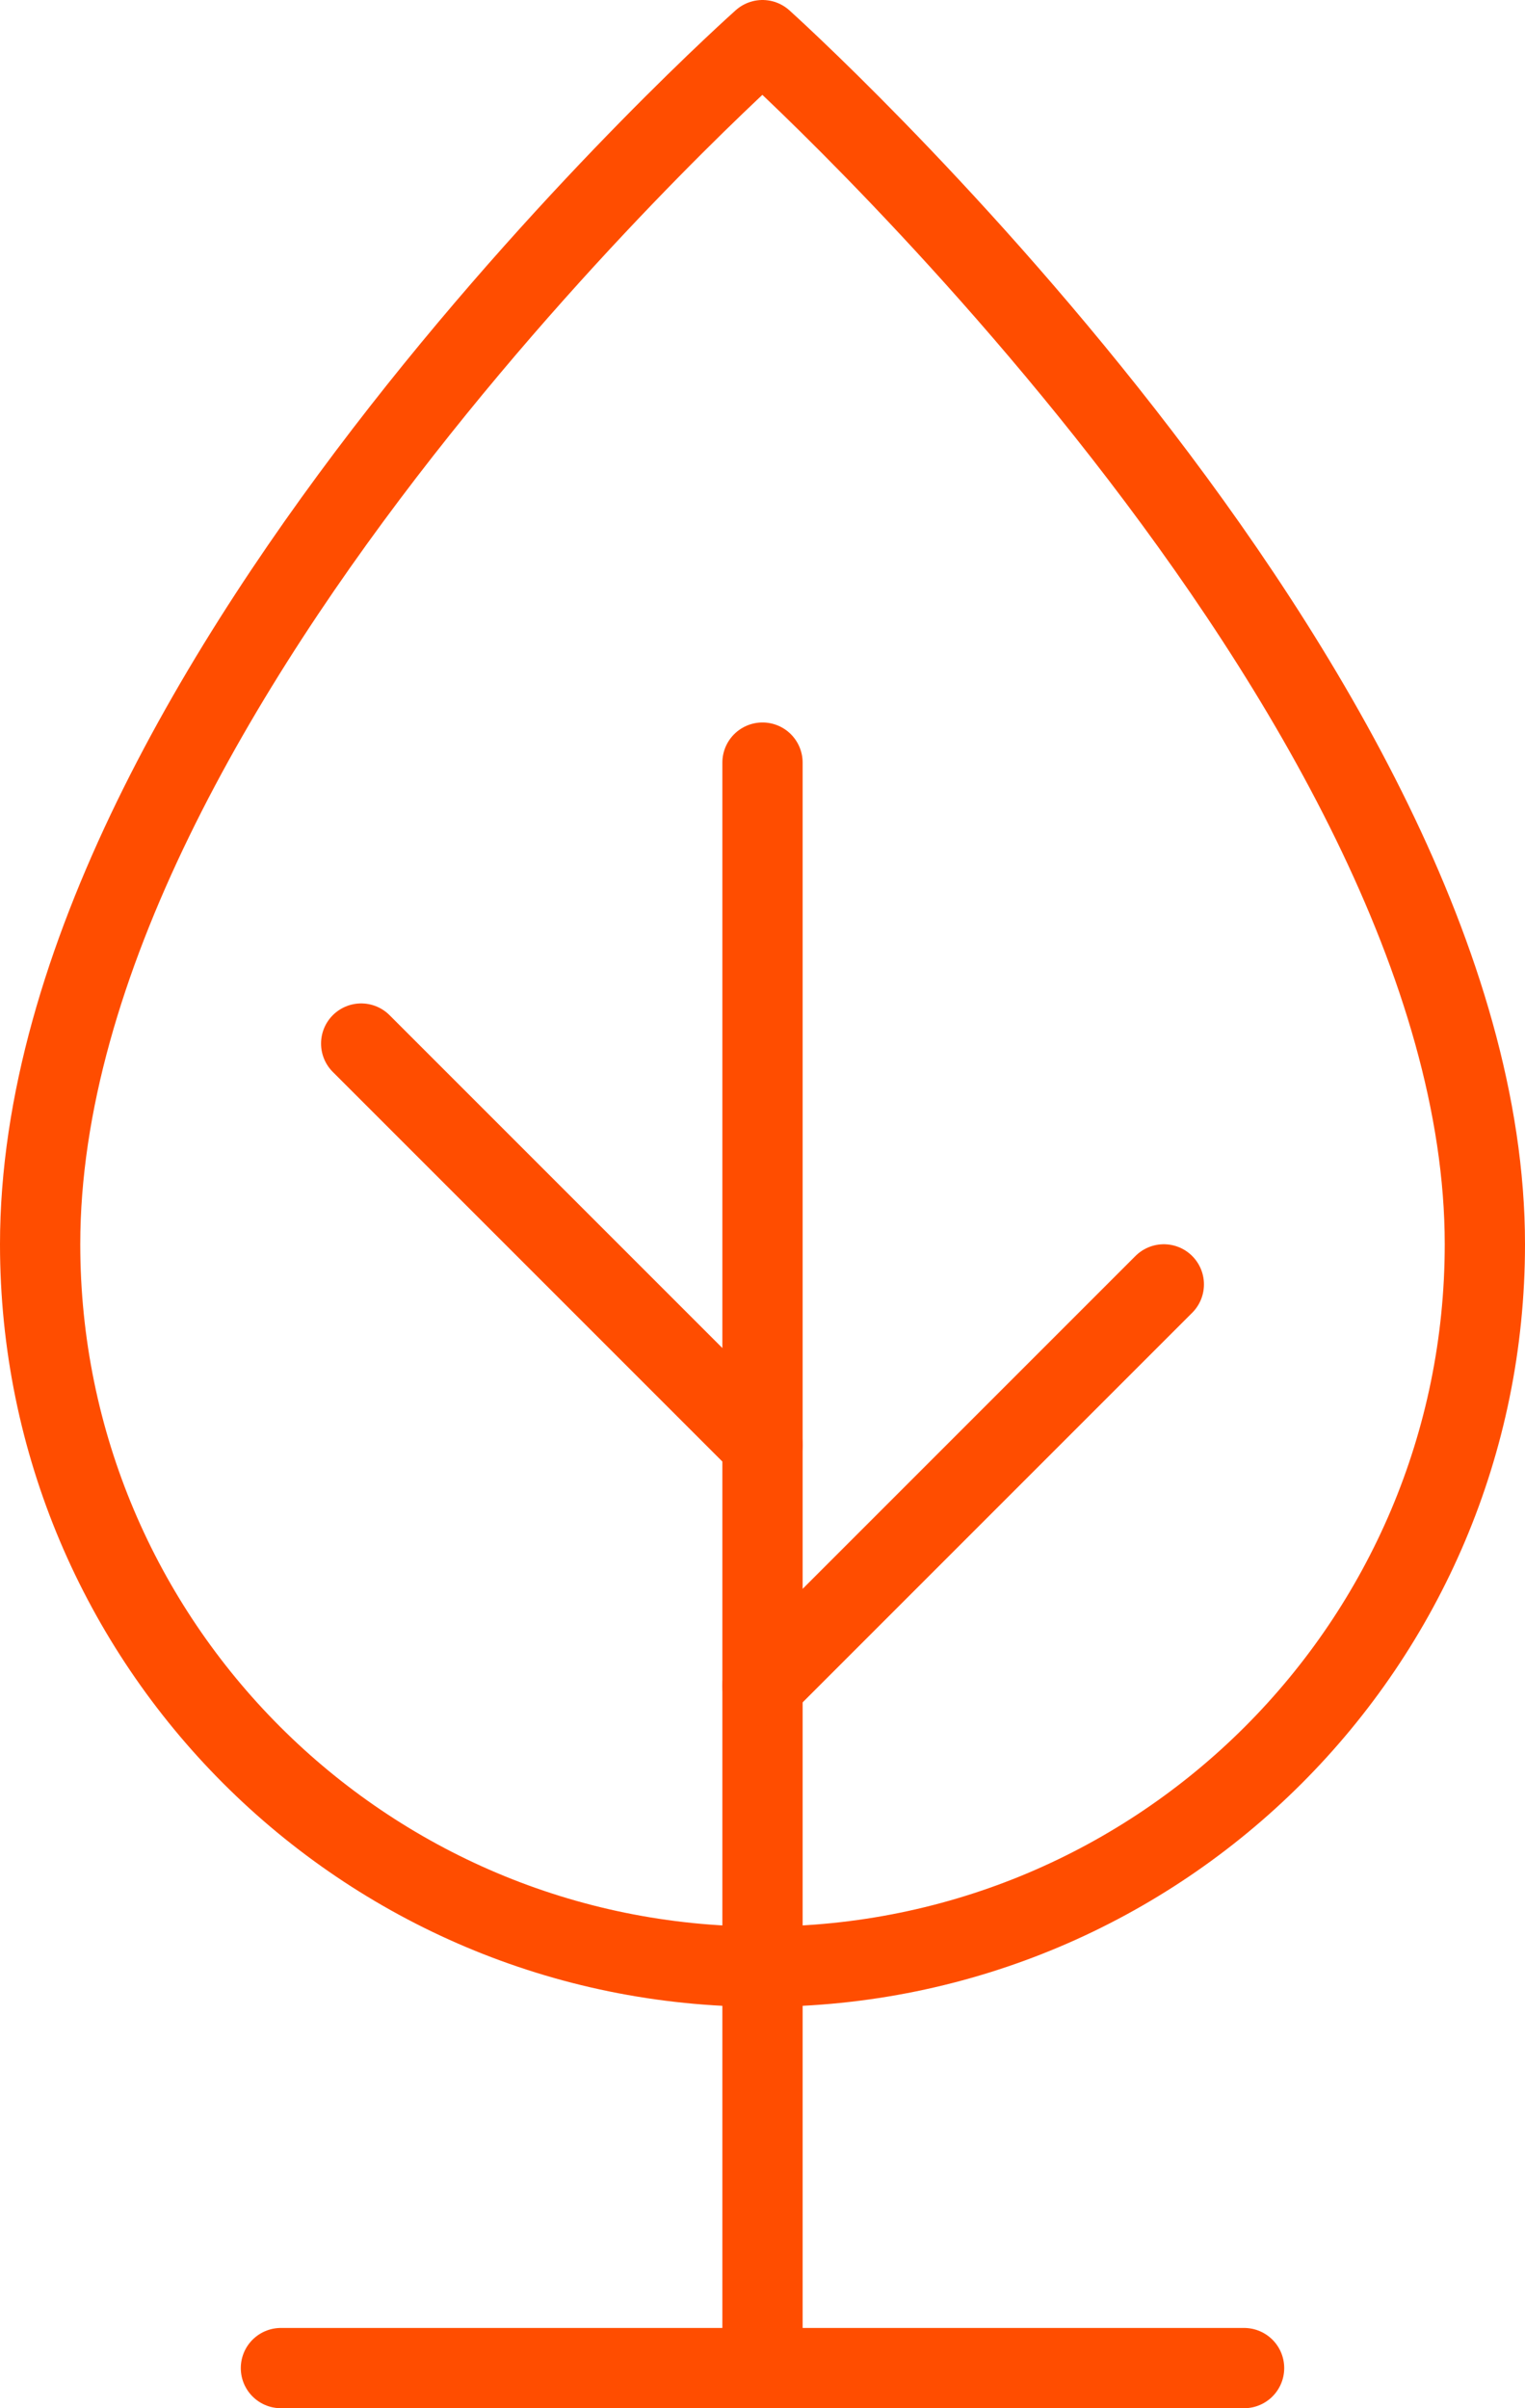
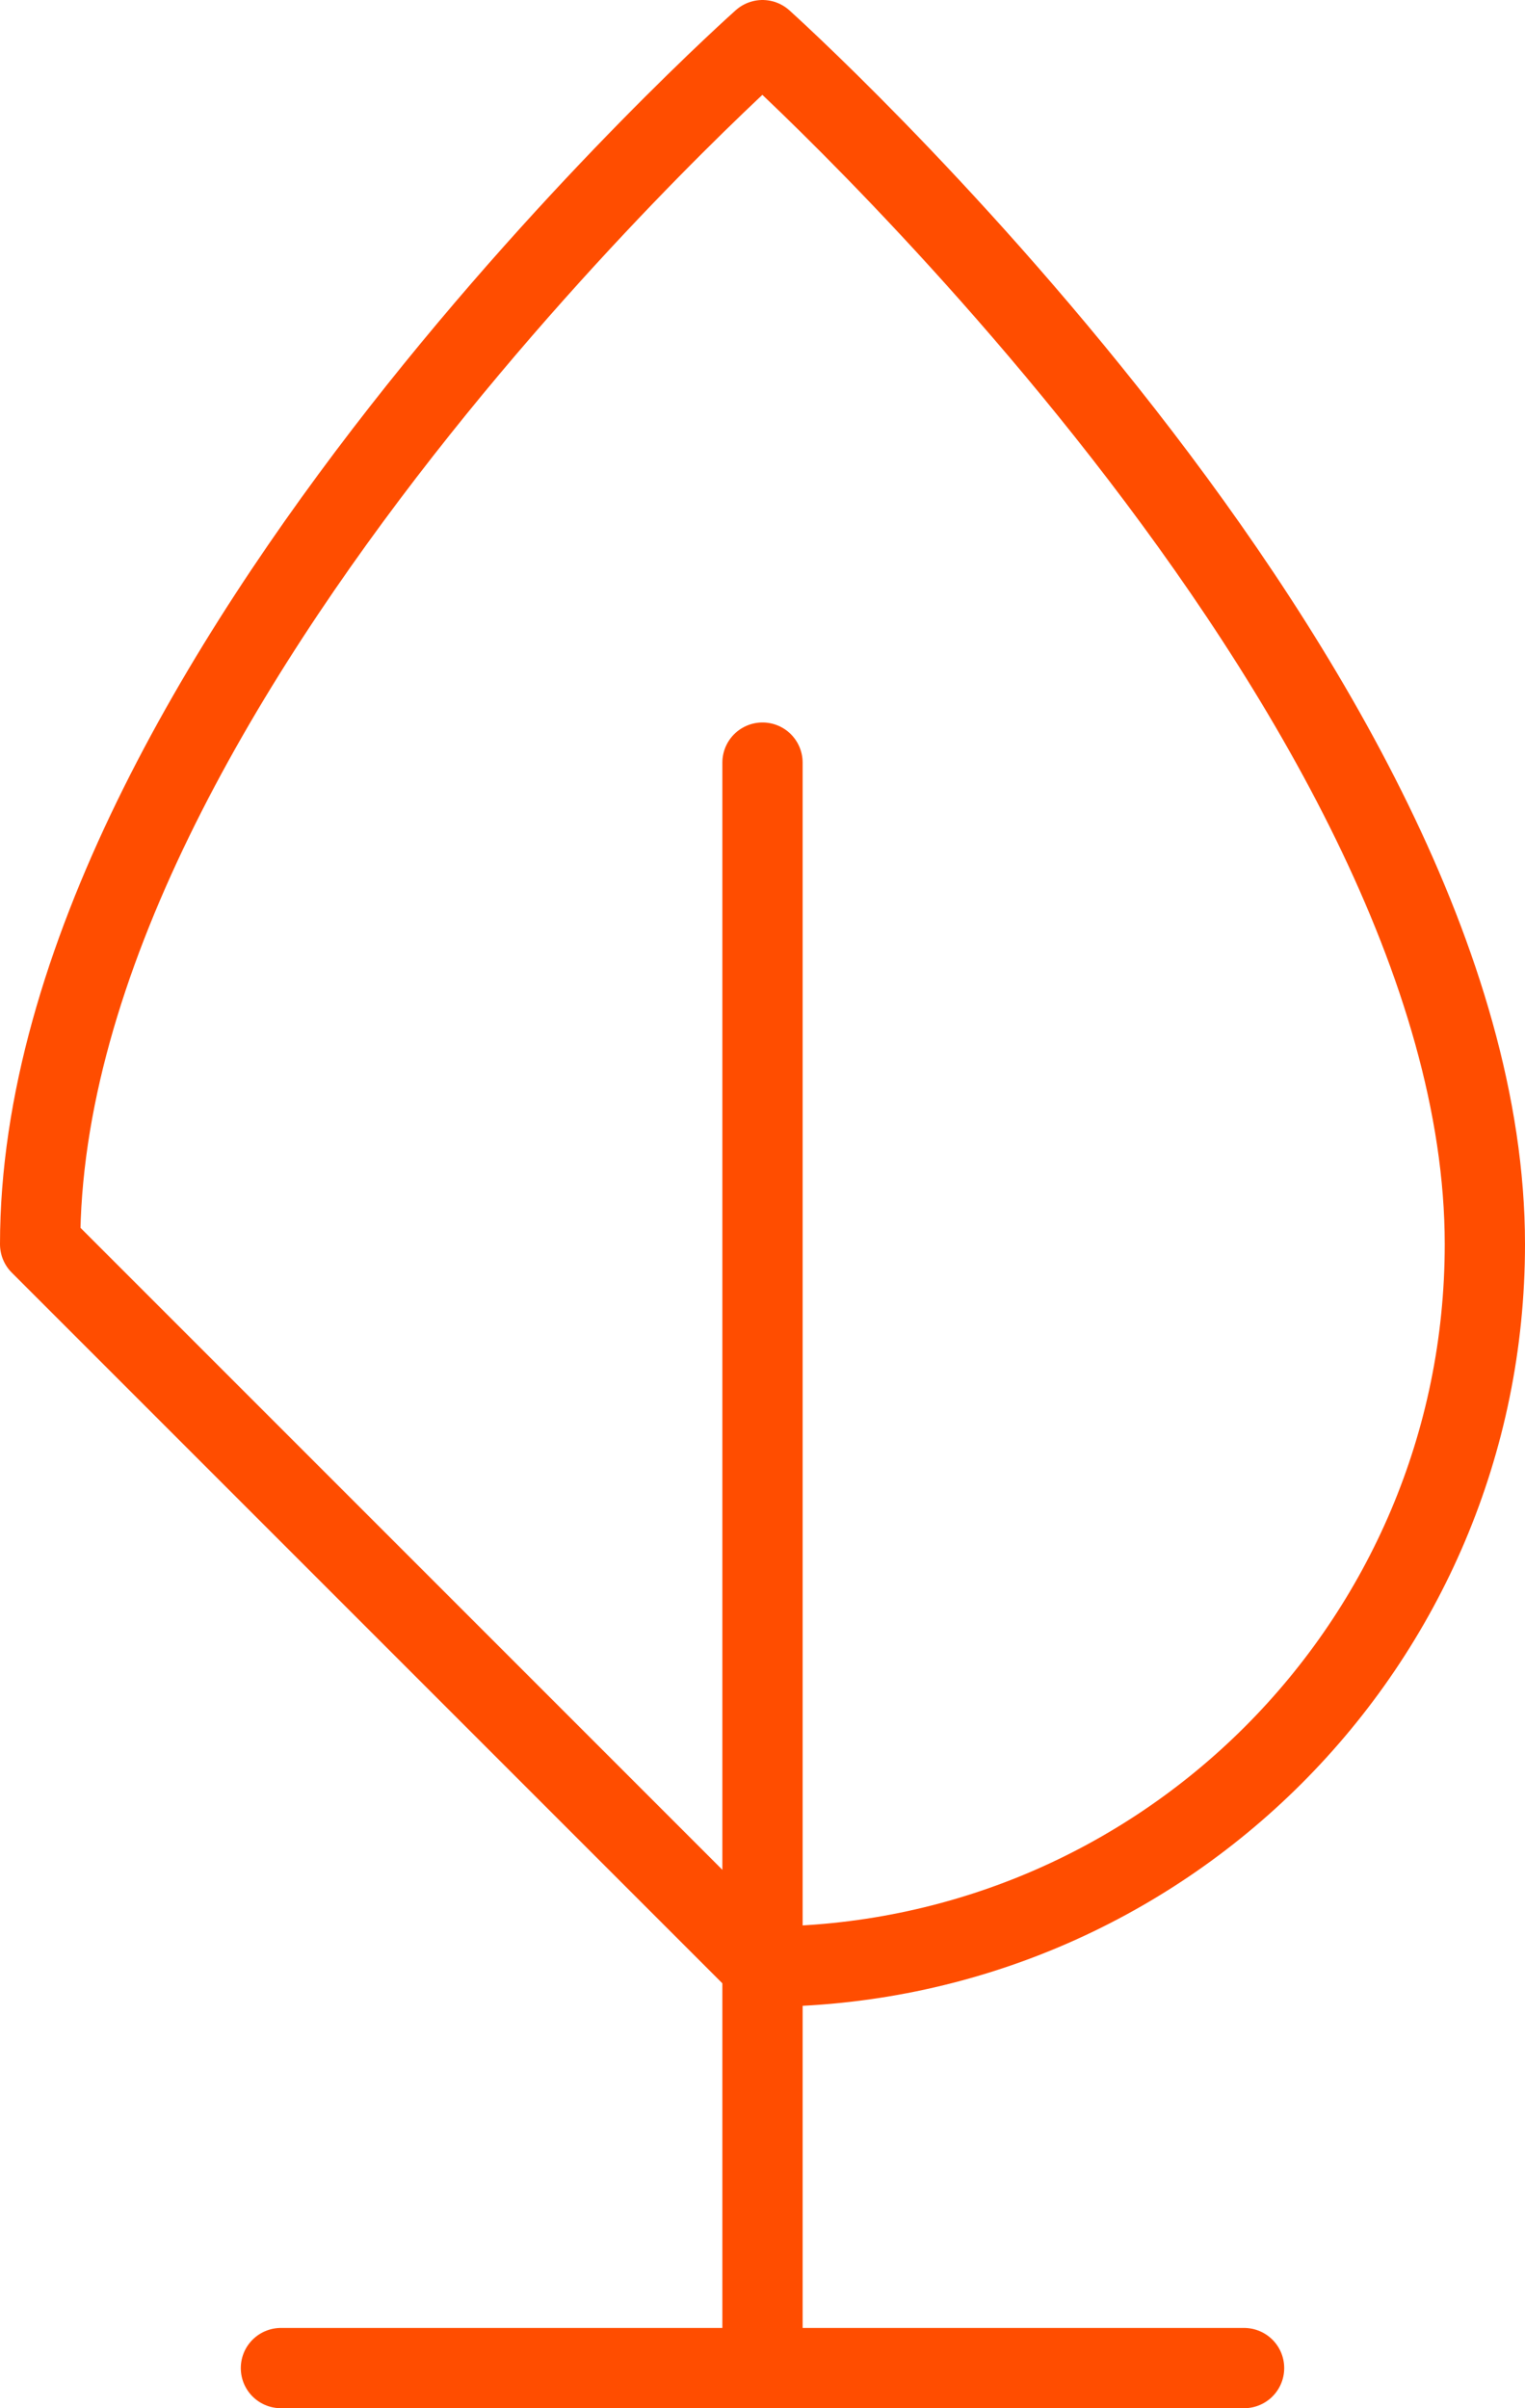
<svg xmlns="http://www.w3.org/2000/svg" width="38" height="60" viewBox="0 0 38 60" fill="none">
-   <path d="M1 31C1 17 19 1 19 1C19 1 37 17.167 37 31C37 40.941 28.941 49 19 49C9.059 49 1 40.941 1 31Z" stroke="#FF4D00" stroke-width="2" stroke-linecap="round" stroke-linejoin="round" />
+   <path d="M1 31C1 17 19 1 19 1C19 1 37 17.167 37 31C37 40.941 28.941 49 19 49Z" stroke="#FF4D00" stroke-width="2" stroke-linecap="round" stroke-linejoin="round" />
  <path d="M19 19V59" stroke="#FF4D00" stroke-width="2" stroke-linecap="round" stroke-linejoin="round" />
  <path d="M7 59H31" stroke="#FF4D00" stroke-width="2" stroke-linecap="round" stroke-linejoin="round" />
-   <path d="M19 42L29 32" stroke="#FF4D00" stroke-width="2" stroke-linecap="round" stroke-linejoin="round" />
-   <path d="M9 26L19 36" stroke="#FF4D00" stroke-width="2" stroke-linecap="round" stroke-linejoin="round" />
</svg>